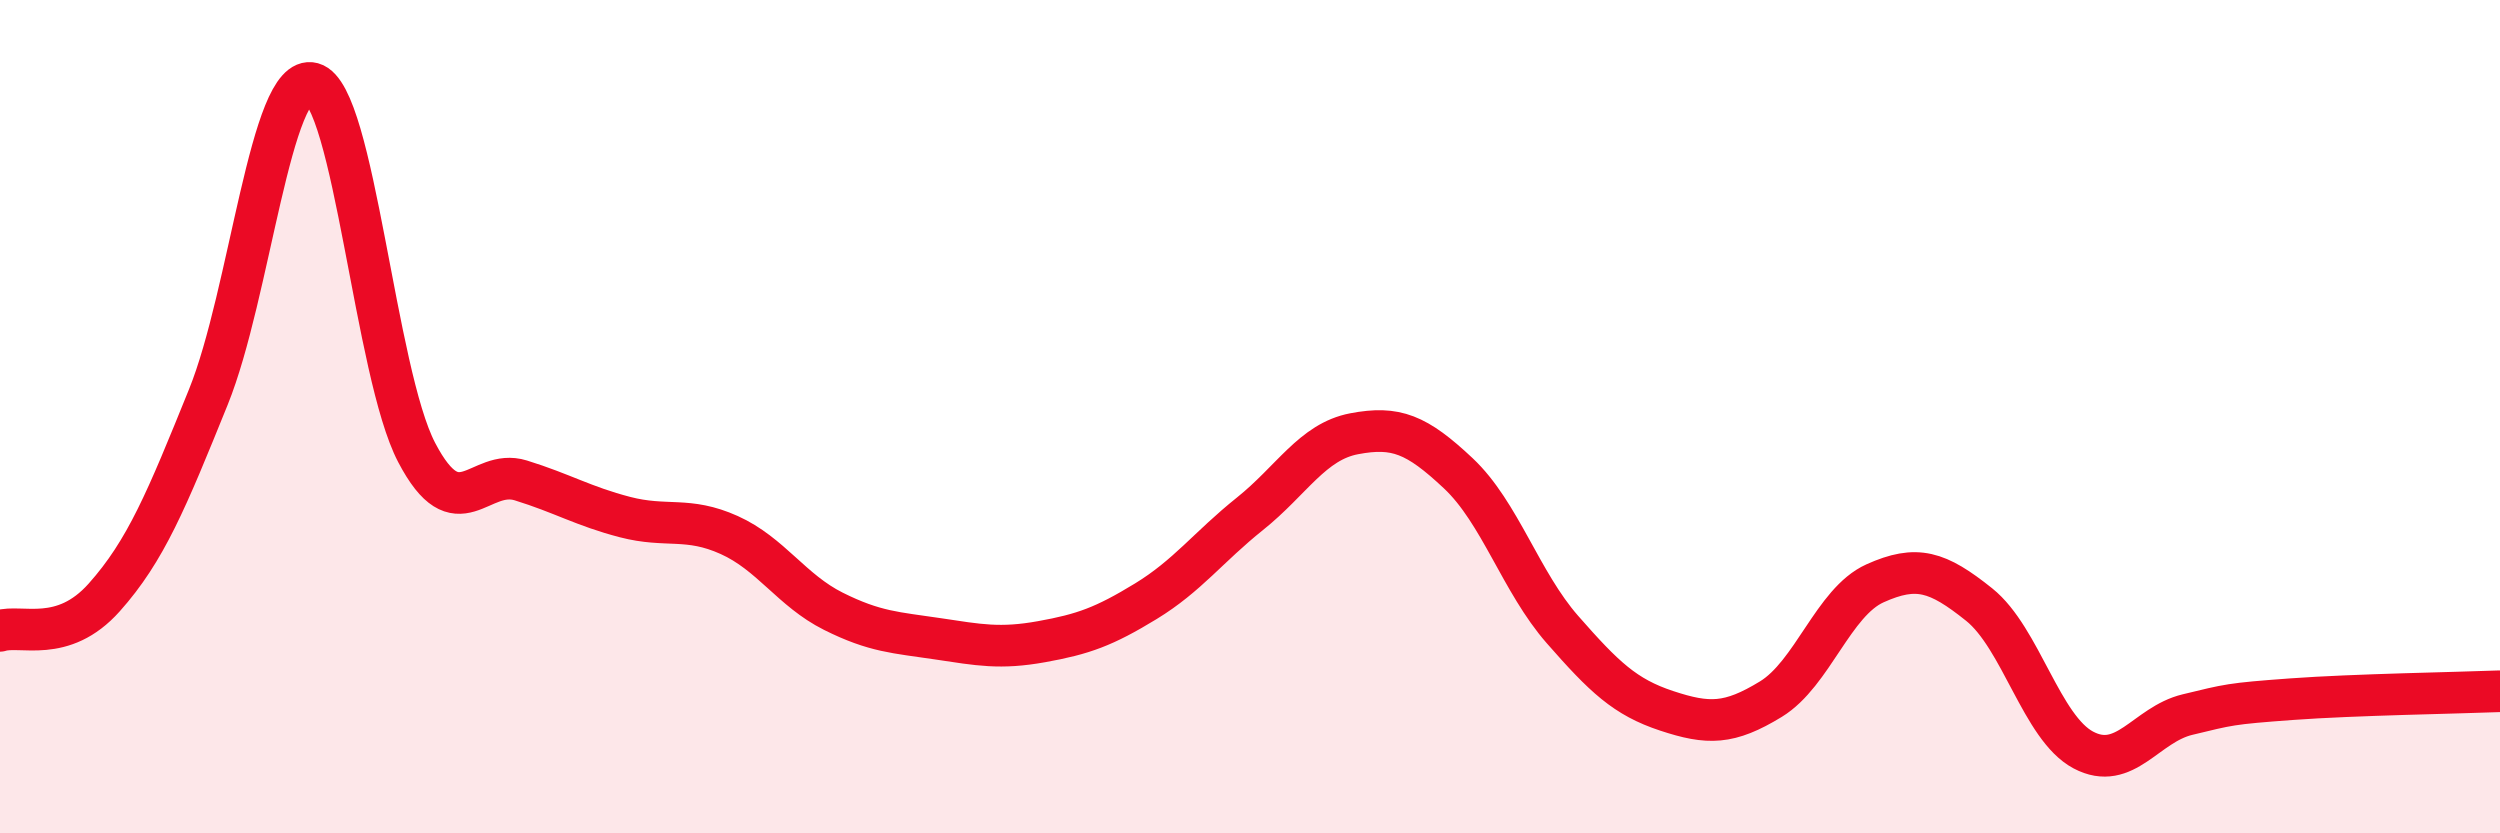
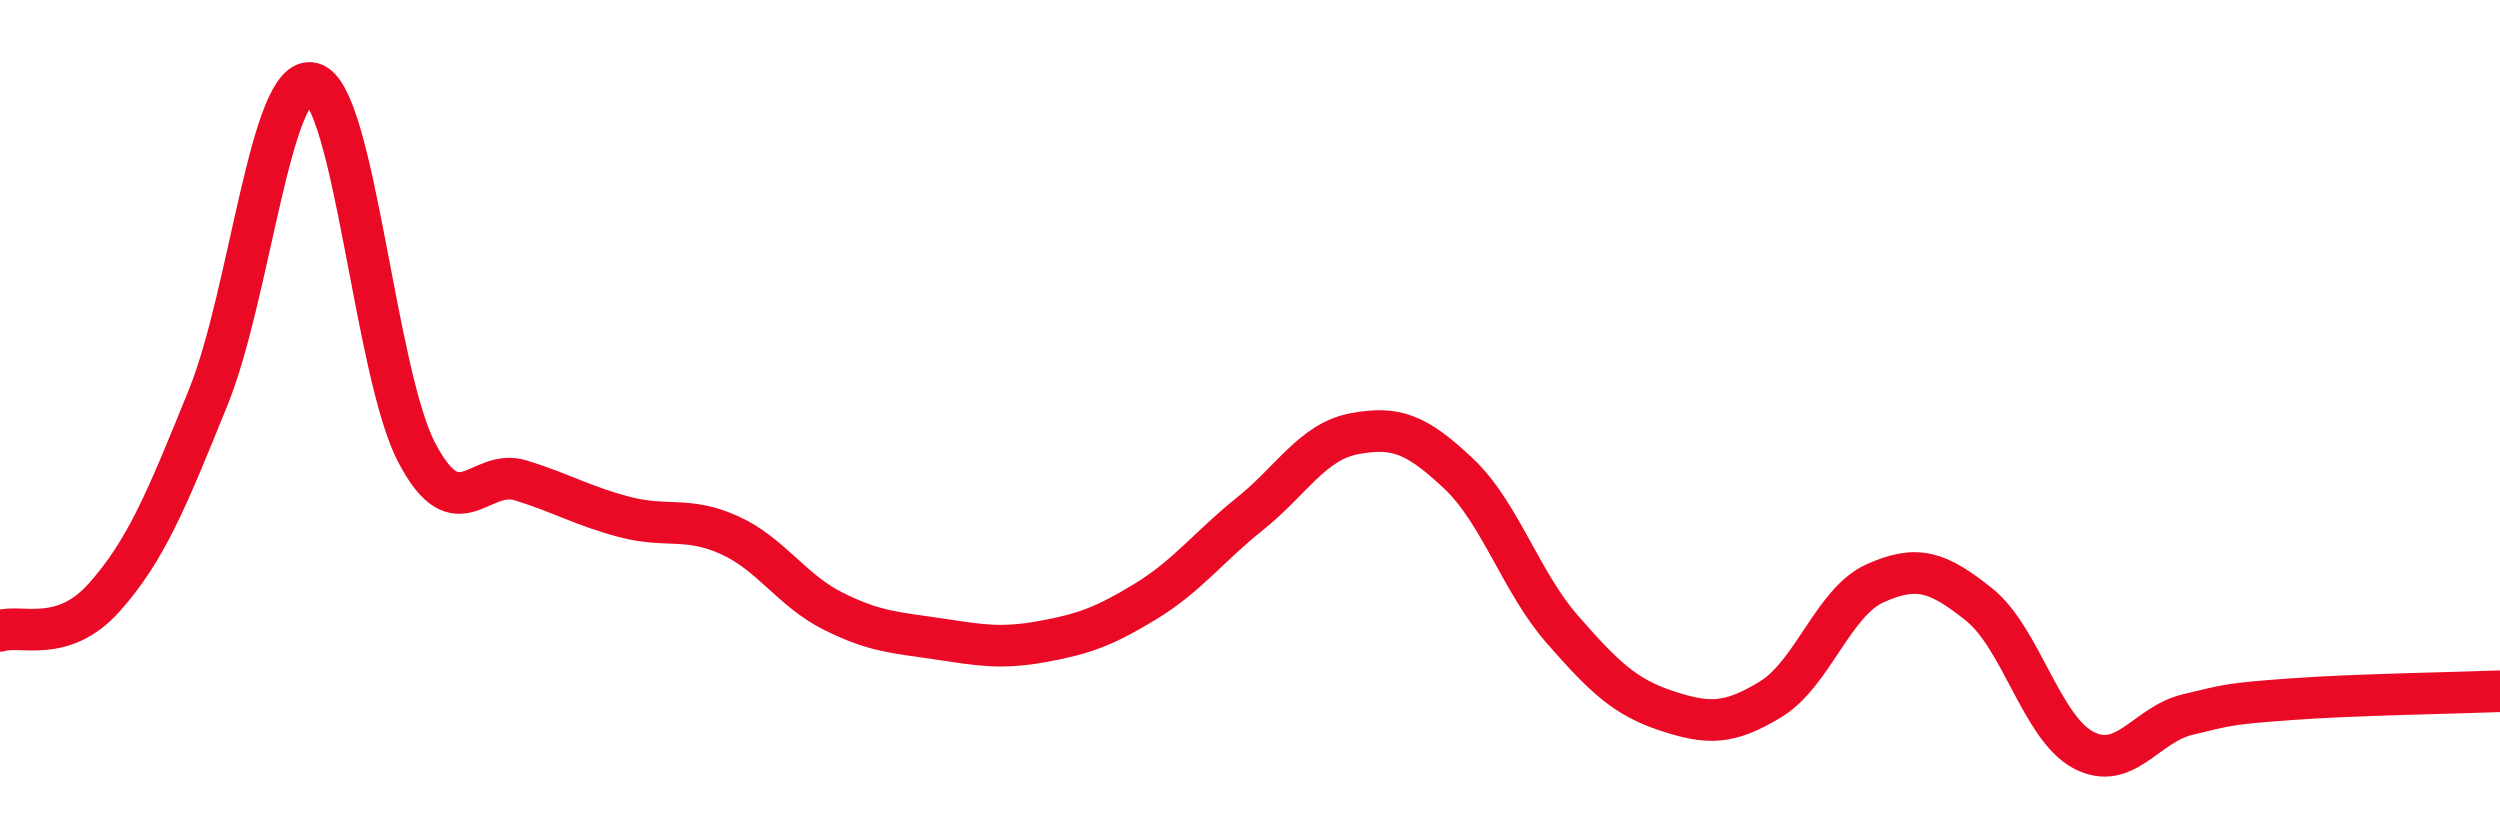
<svg xmlns="http://www.w3.org/2000/svg" width="60" height="20" viewBox="0 0 60 20">
-   <path d="M 0,15.14 C 0.5,14.98 1.5,15.46 2.5,14.34 C 3.5,13.22 4,12 5,9.53 C 6,7.06 6.5,1.73 7.5,2 C 8.5,2.27 9,8.95 10,10.86 C 11,12.77 11.5,11.22 12.5,11.53 C 13.5,11.84 14,12.15 15,12.41 C 16,12.67 16.5,12.39 17.5,12.84 C 18.5,13.29 19,14.17 20,14.67 C 21,15.17 21.5,15.18 22.5,15.33 C 23.5,15.48 24,15.58 25,15.4 C 26,15.22 26.5,15.04 27.5,14.43 C 28.5,13.82 29,13.13 30,12.33 C 31,11.53 31.5,10.6 32.5,10.41 C 33.5,10.22 34,10.42 35,11.36 C 36,12.3 36.5,13.97 37.5,15.11 C 38.5,16.25 39,16.73 40,17.06 C 41,17.39 41.5,17.39 42.5,16.78 C 43.5,16.17 44,14.45 45,14 C 46,13.55 46.5,13.71 47.5,14.51 C 48.5,15.31 49,17.47 50,18 C 51,18.53 51.5,17.39 52.5,17.15 C 53.5,16.91 53.5,16.89 55,16.78 C 56.5,16.67 59,16.63 60,16.59L60 20L0 20Z" fill="#EB0A25" opacity="0.1" stroke-linecap="round" stroke-linejoin="round" />
  <path d="M 0,15.14 C 0.5,14.98 1.5,15.46 2.5,14.34 C 3.5,13.22 4,12 5,9.53 C 6,7.06 6.5,1.73 7.5,2 C 8.5,2.27 9,8.95 10,10.86 C 11,12.77 11.5,11.22 12.5,11.53 C 13.5,11.84 14,12.15 15,12.41 C 16,12.67 16.5,12.39 17.5,12.84 C 18.5,13.29 19,14.17 20,14.67 C 21,15.17 21.5,15.18 22.5,15.33 C 23.5,15.48 24,15.58 25,15.4 C 26,15.22 26.5,15.04 27.5,14.43 C 28.5,13.82 29,13.13 30,12.33 C 31,11.53 31.5,10.6 32.5,10.41 C 33.5,10.22 34,10.42 35,11.36 C 36,12.3 36.5,13.97 37.5,15.11 C 38.5,16.25 39,16.73 40,17.06 C 41,17.39 41.5,17.39 42.5,16.78 C 43.5,16.17 44,14.45 45,14 C 46,13.55 46.5,13.71 47.5,14.51 C 48.5,15.31 49,17.47 50,18 C 51,18.53 51.5,17.39 52.5,17.15 C 53.5,16.91 53.5,16.89 55,16.78 C 56.5,16.67 59,16.63 60,16.59" stroke="#EB0A25" stroke-width="1" fill="none" stroke-linecap="round" stroke-linejoin="round" />
</svg>